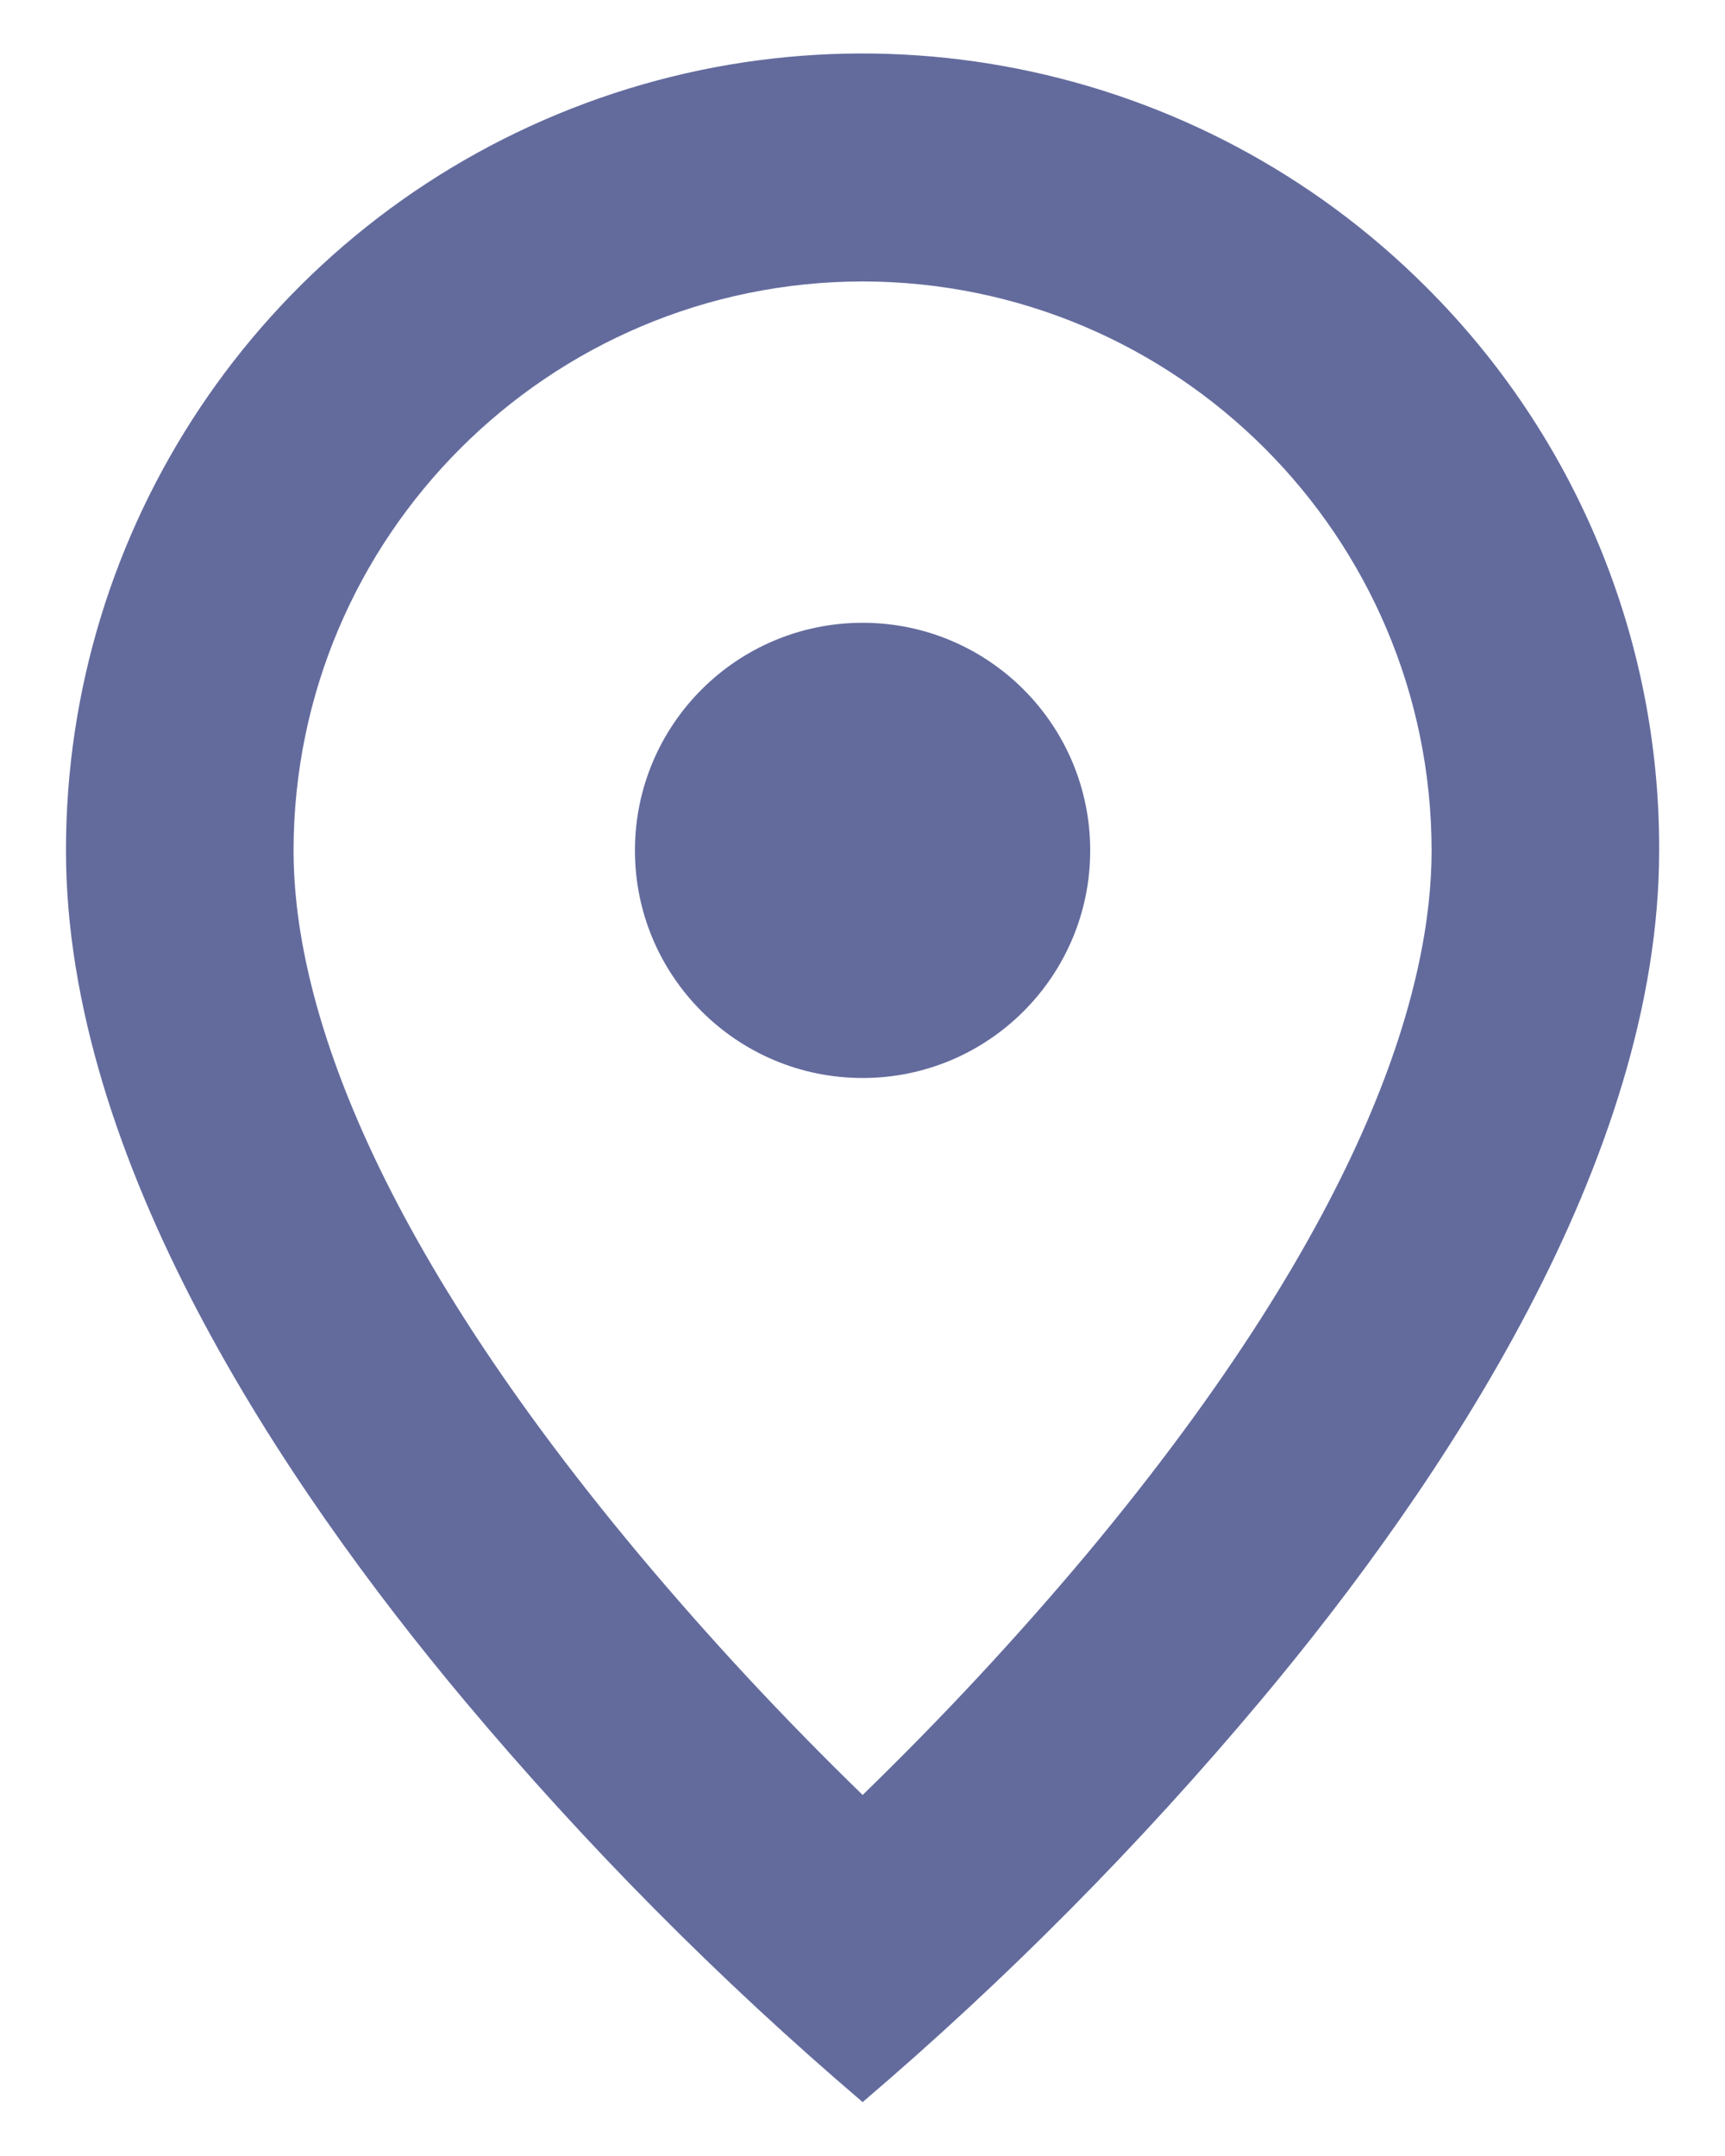
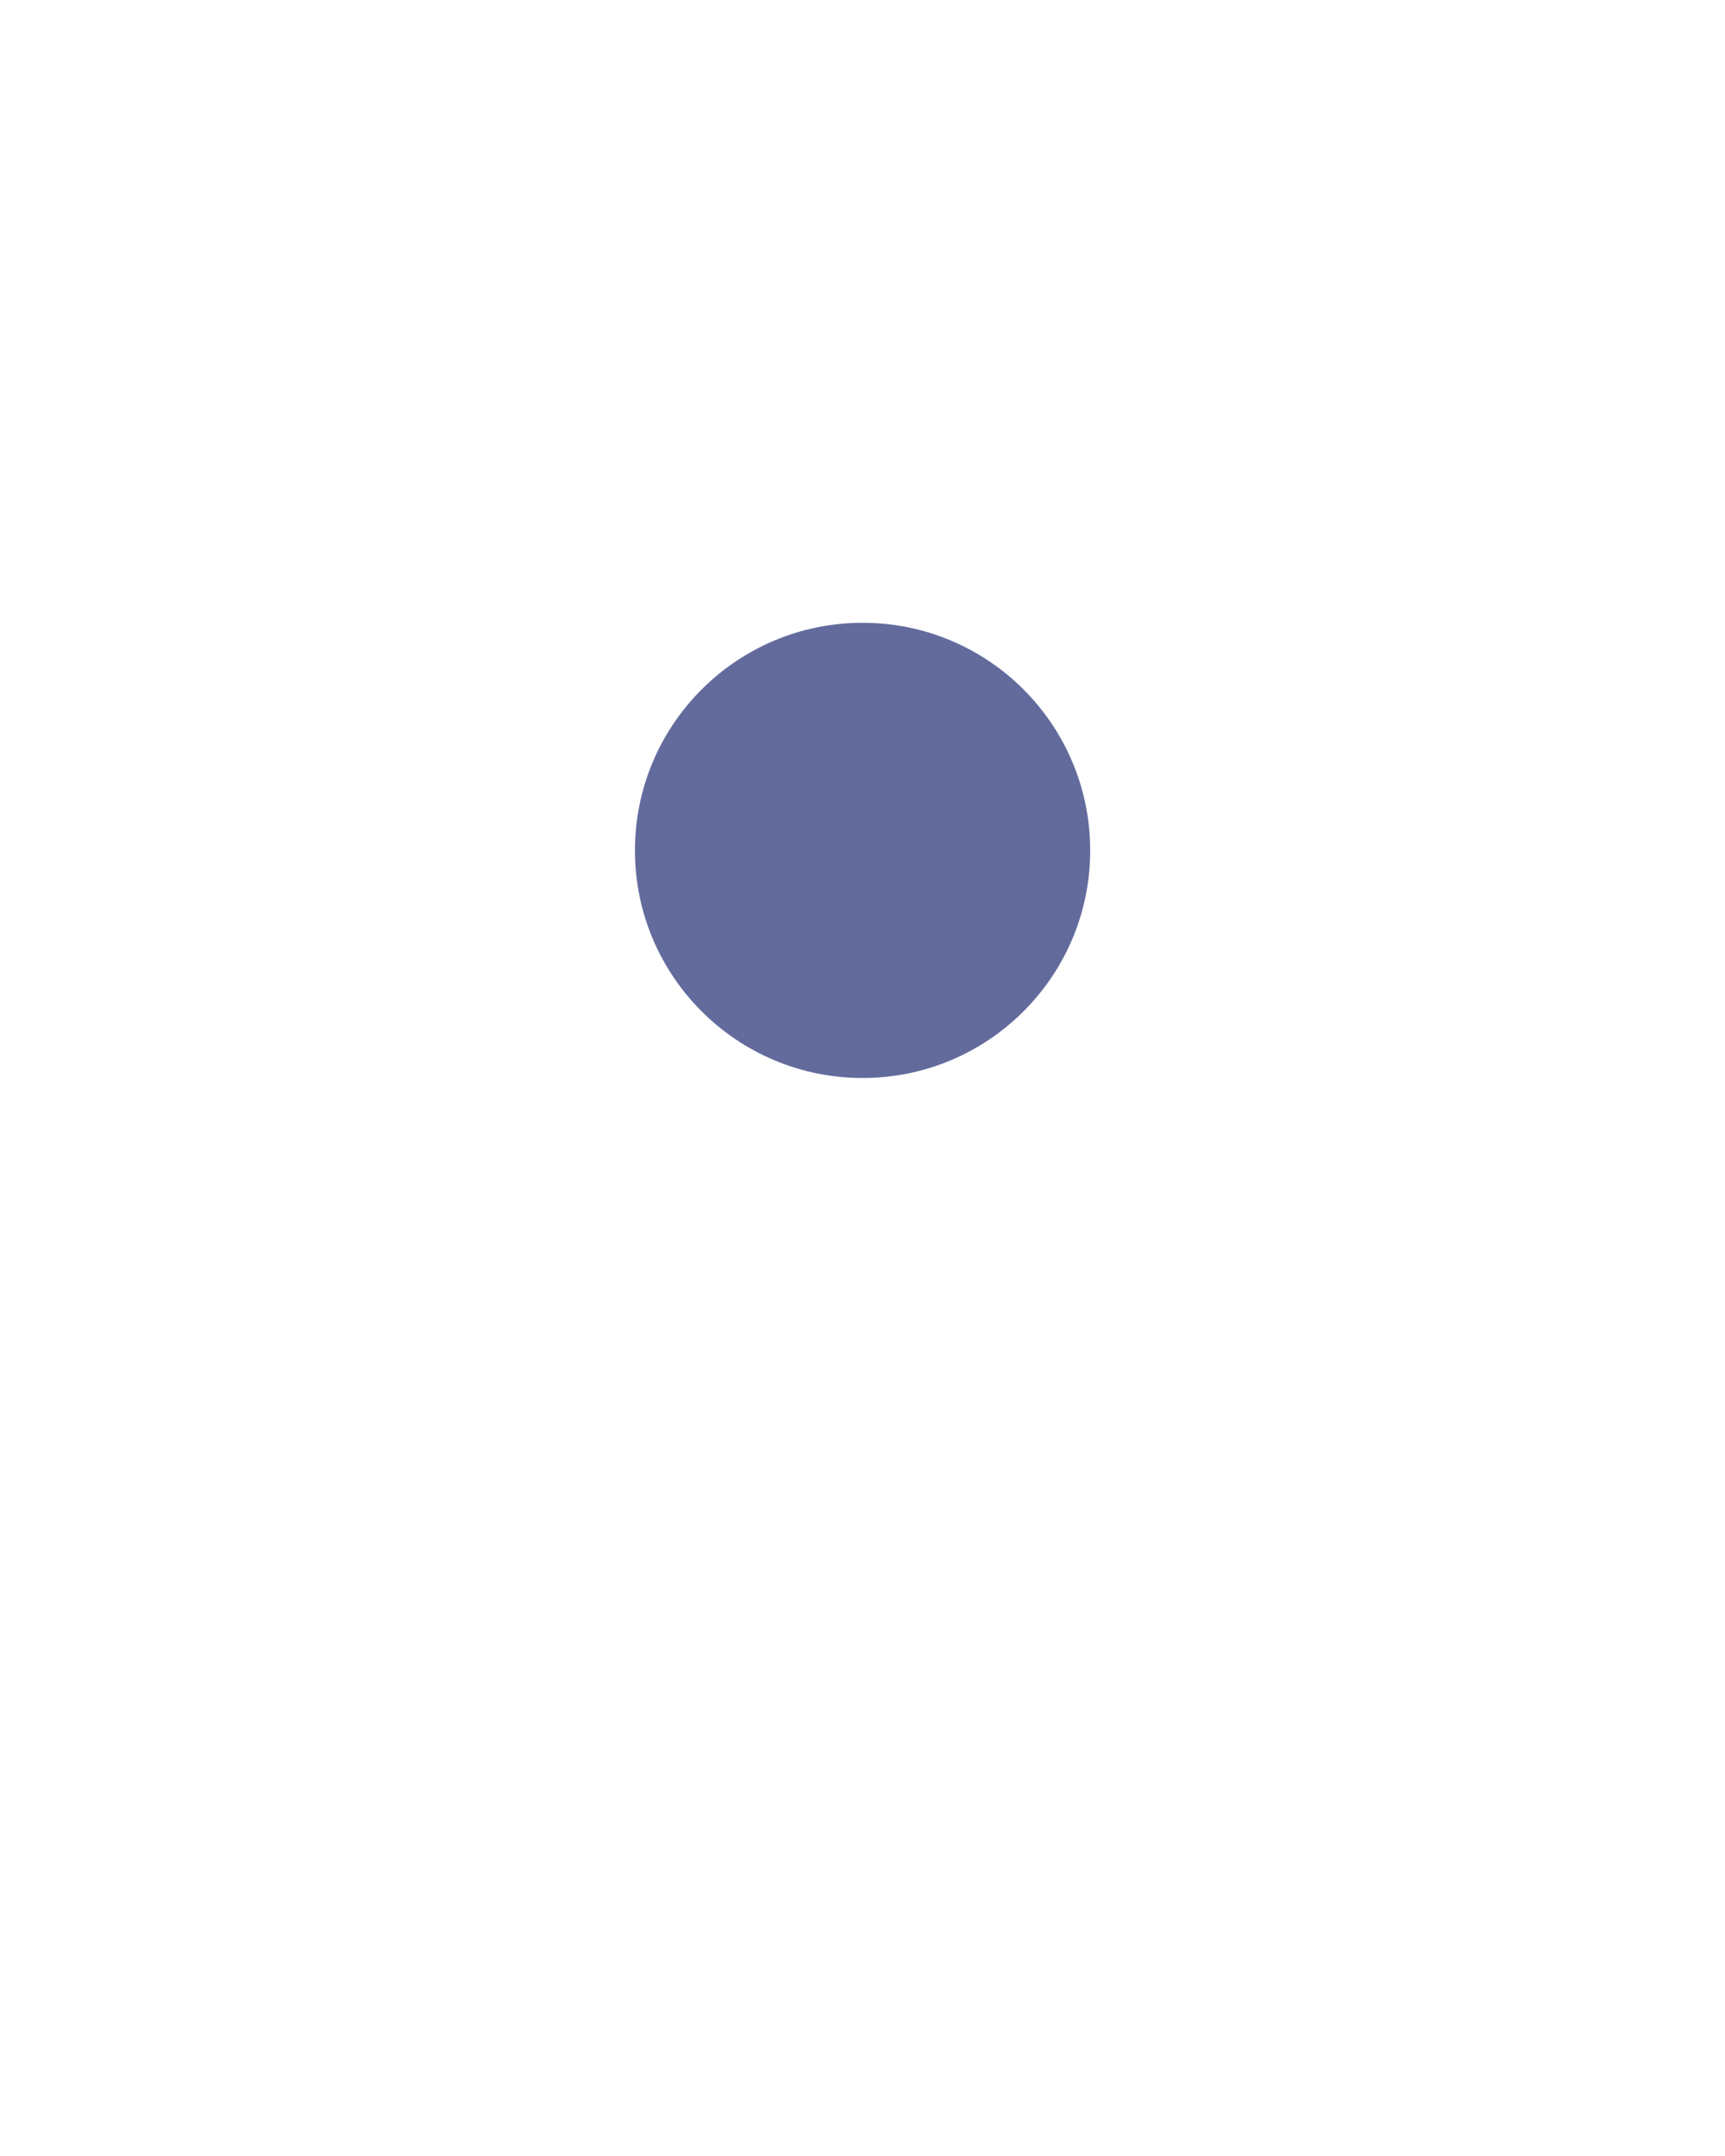
<svg xmlns="http://www.w3.org/2000/svg" width="12" height="15" viewBox="0 0 12 15" fill="none">
  <path d="M6.001 4.333C5.126 4.333 4.417 5.042 4.417 5.917C4.417 6.791 5.126 7.5 6.001 7.5C6.875 7.5 7.584 6.791 7.584 5.917C7.584 5.042 6.875 4.333 6.001 4.333Z" fill="#222D74" fill-opacity="0.7" />
-   <path fill-rule="evenodd" clip-rule="evenodd" d="M3.23 11.83C4.074 12.837 5.001 13.772 6.001 14.625C7.001 13.772 7.927 12.837 8.771 11.83C10.038 10.317 11.542 8.064 11.542 5.917C11.547 4.446 10.963 3.035 9.921 1.997C8.336 0.411 5.951 -0.064 3.88 0.794C1.808 1.652 0.458 3.674 0.459 5.917C0.459 8.064 1.963 10.317 3.23 11.83ZM2.042 5.917C2.045 3.732 3.816 1.961 6.001 1.958C8.186 1.961 9.956 3.732 9.959 5.917C9.959 6.839 9.542 8.437 7.557 10.816C7.067 11.4 6.548 11.957 6.001 12.488C5.454 11.957 4.934 11.398 4.445 10.814C2.46 8.438 2.042 6.84 2.042 5.917Z" fill="#222D74" fill-opacity="0.7" />
</svg>